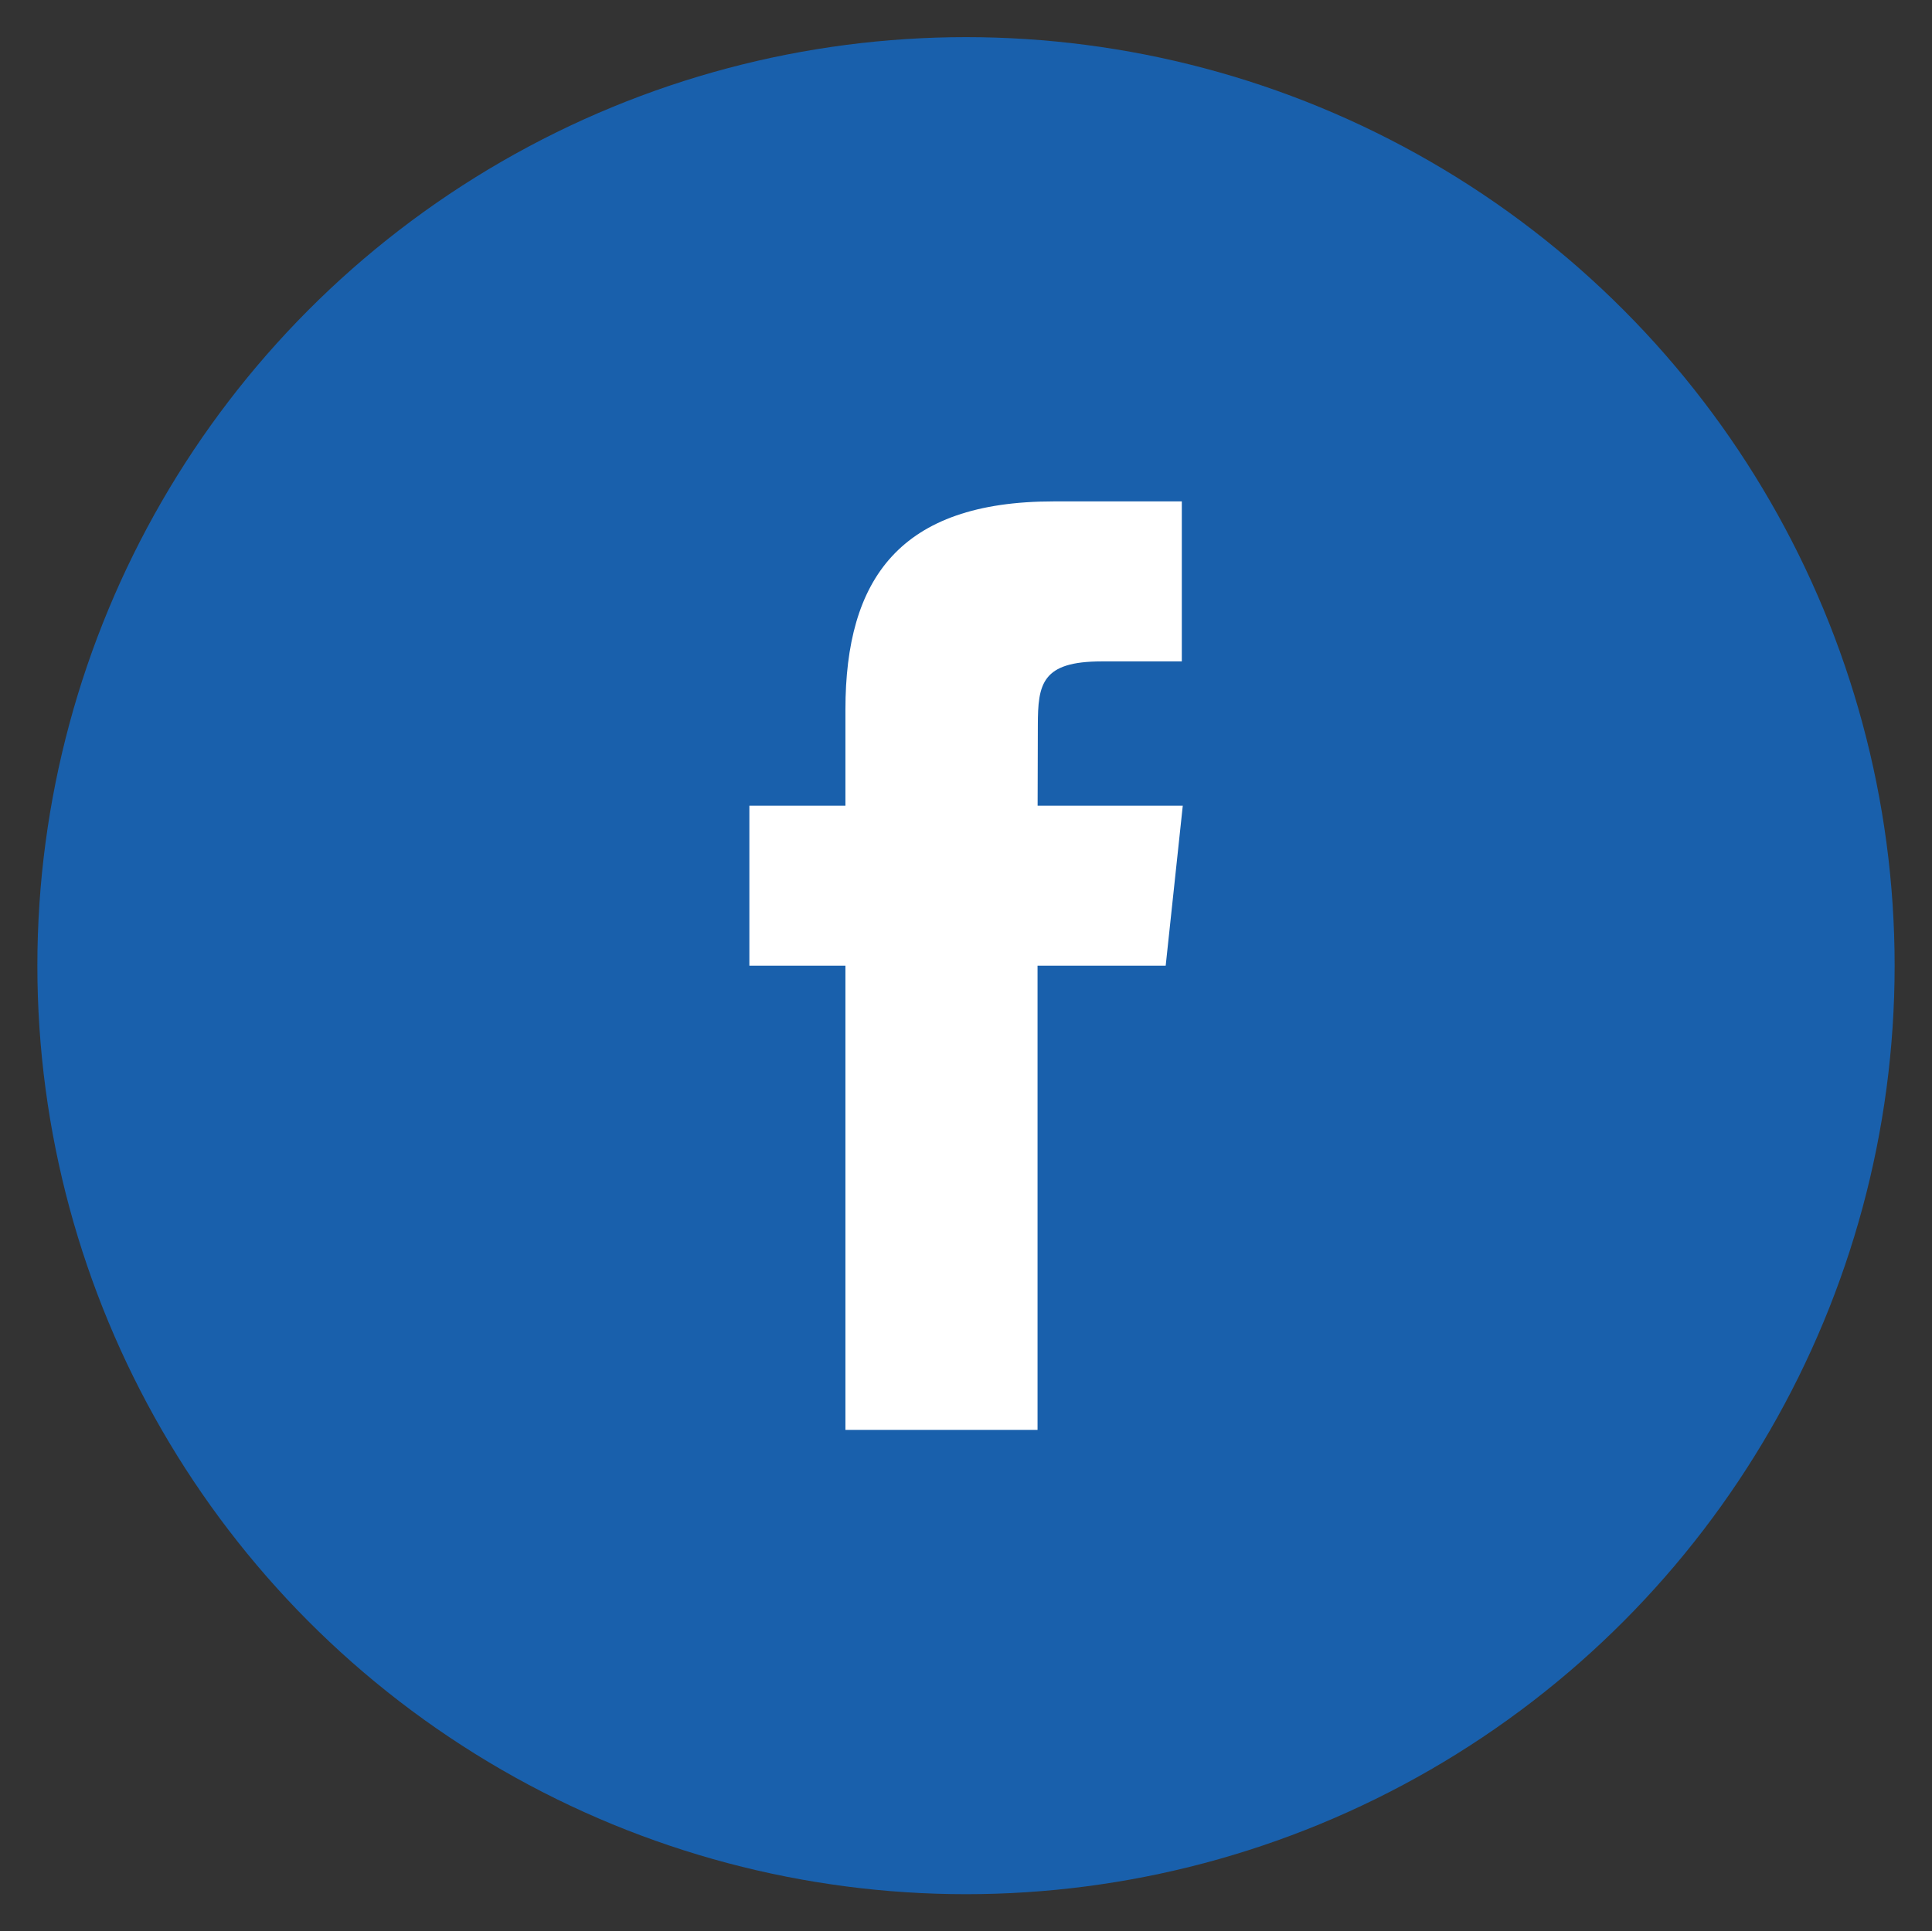
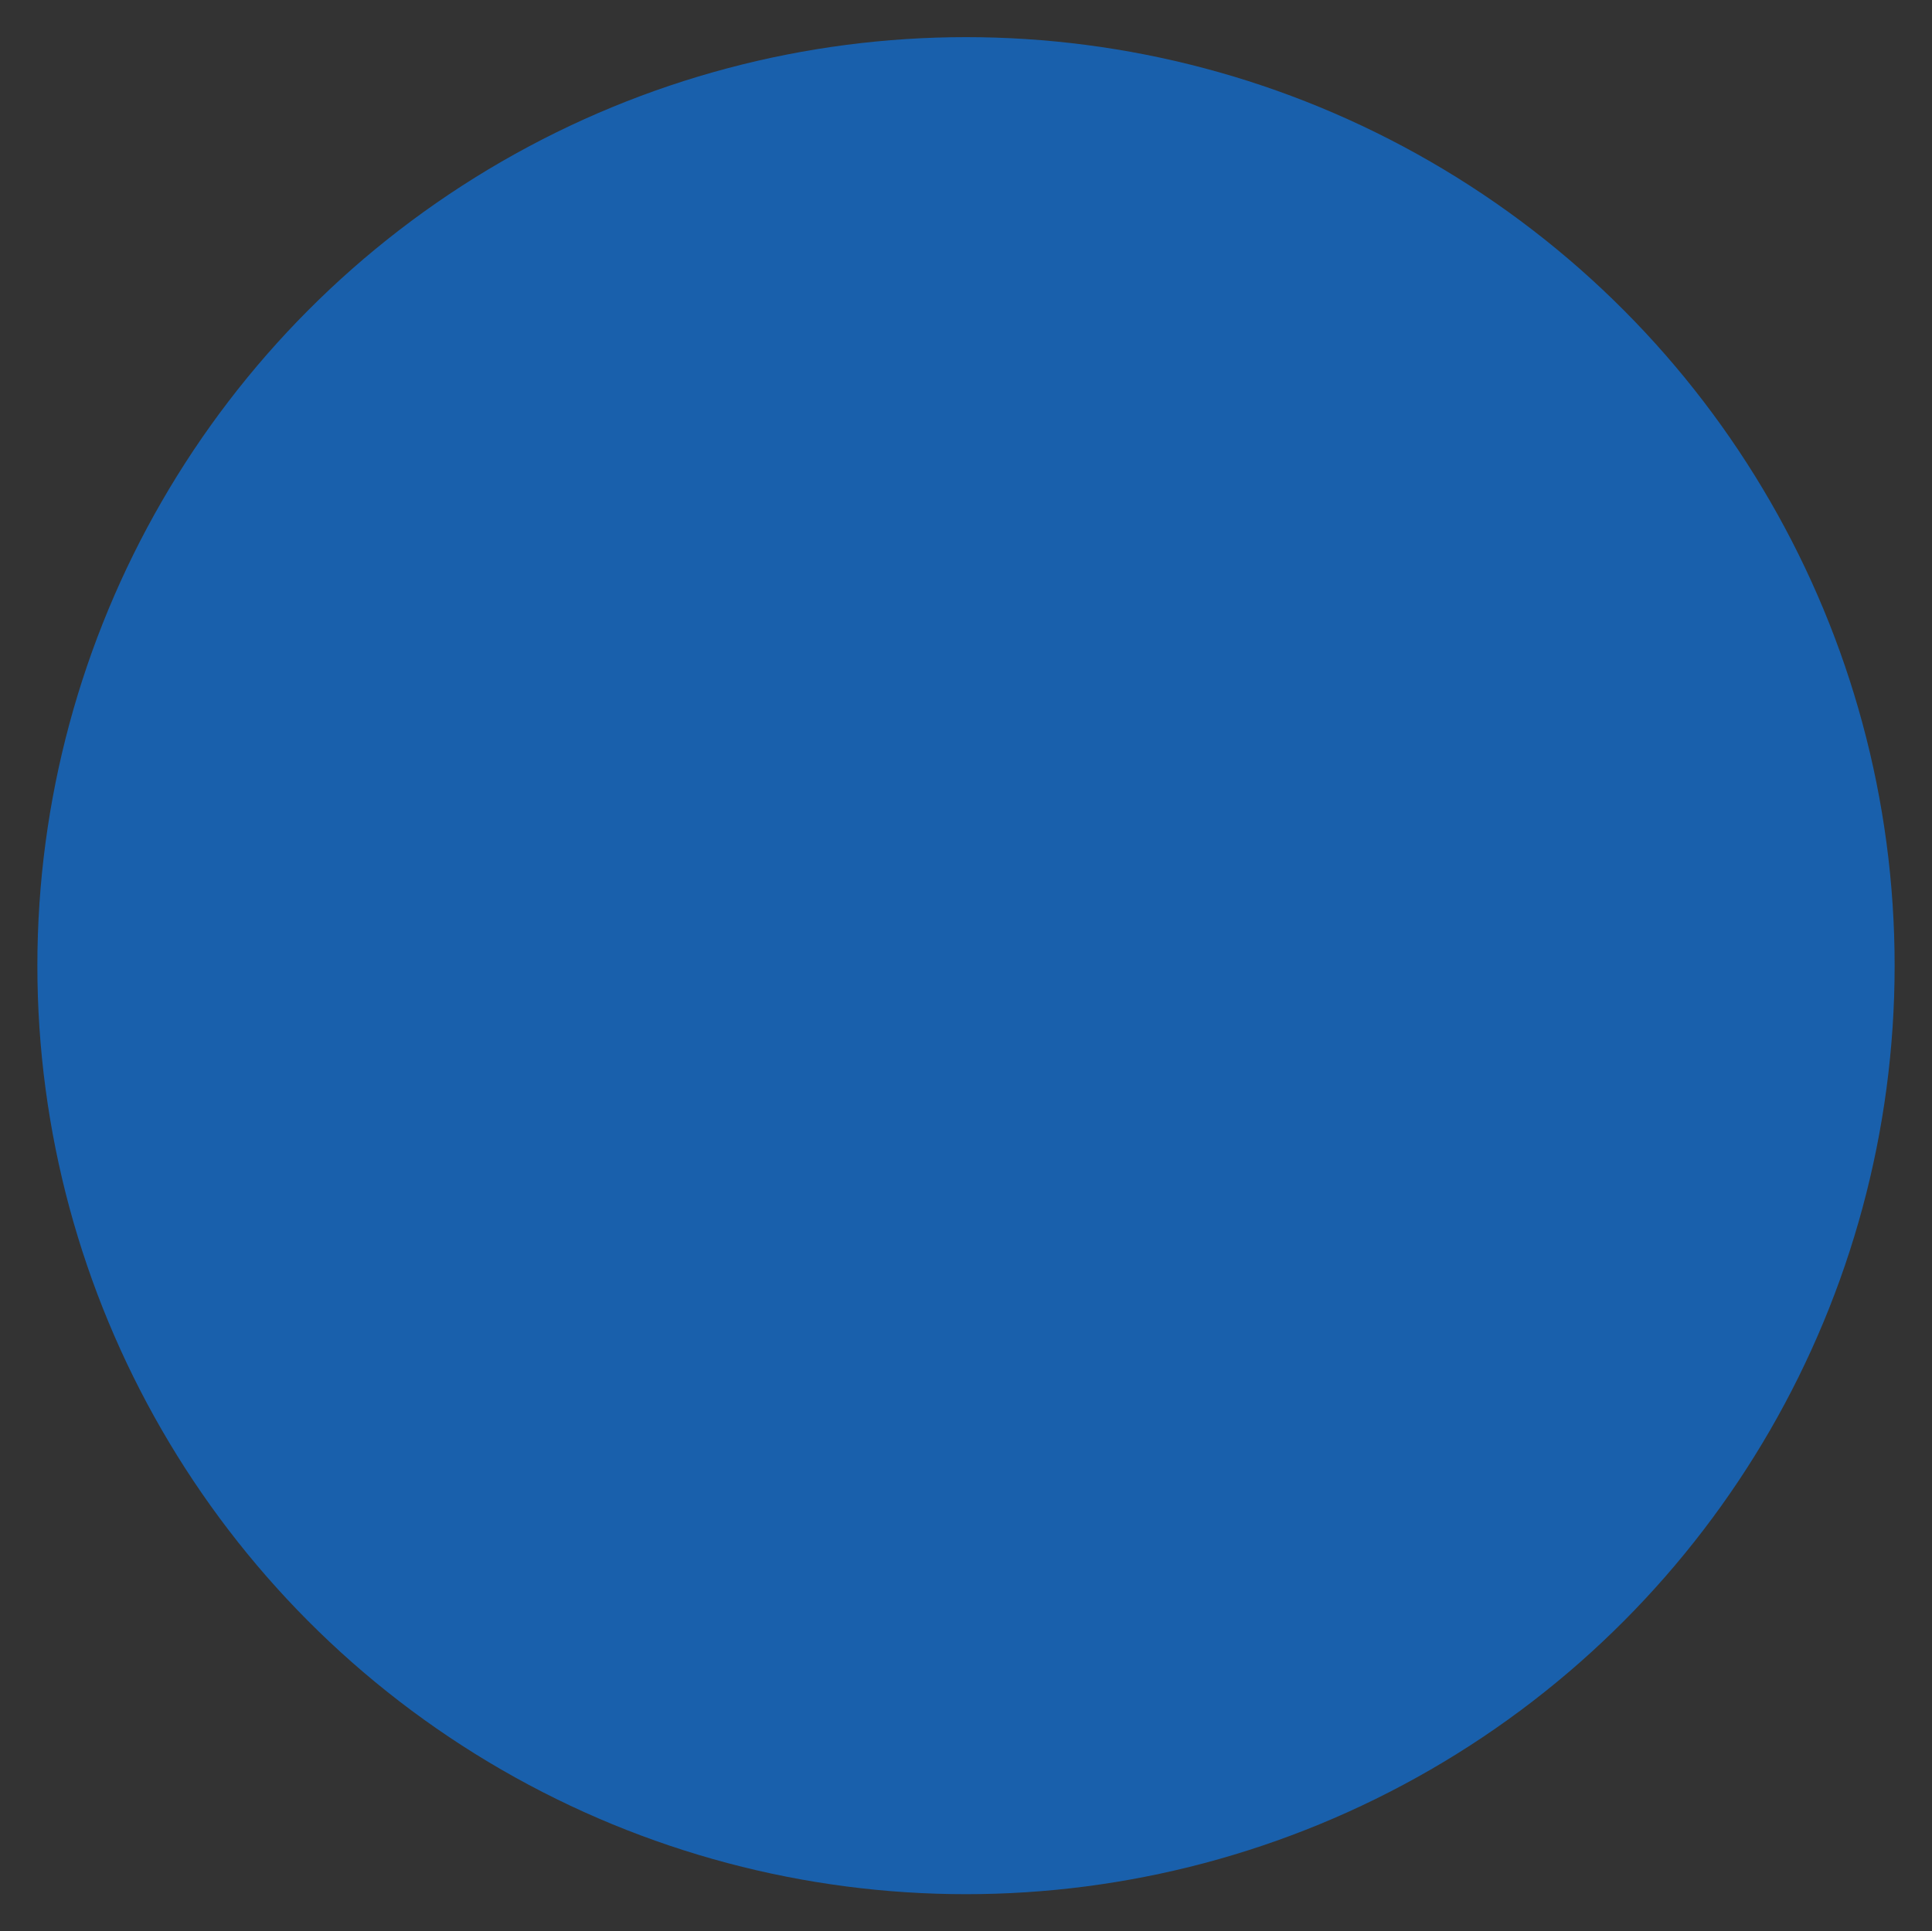
<svg xmlns="http://www.w3.org/2000/svg" enable-background="new 0 0 26.006 26" viewBox="0 0 26.006 26">
  <rect x="0" y="0" width="26.006" height="26" fill="#333333" stroke="none" />
  <circle cx="13.003" cy="13" fill="#1960ac" r="12.5" />
-   <path d="m15.691 13h-1.725v6.25h-2.586v-6.25h-1.293v-2.154h1.293v-1.293c0-1.758.729-2.803 2.803-2.803h1.725v2.154h-1.078c-.806 0-.86.301-.86.863l-.003 1.079h1.954z" fill="#fff" />
</svg>